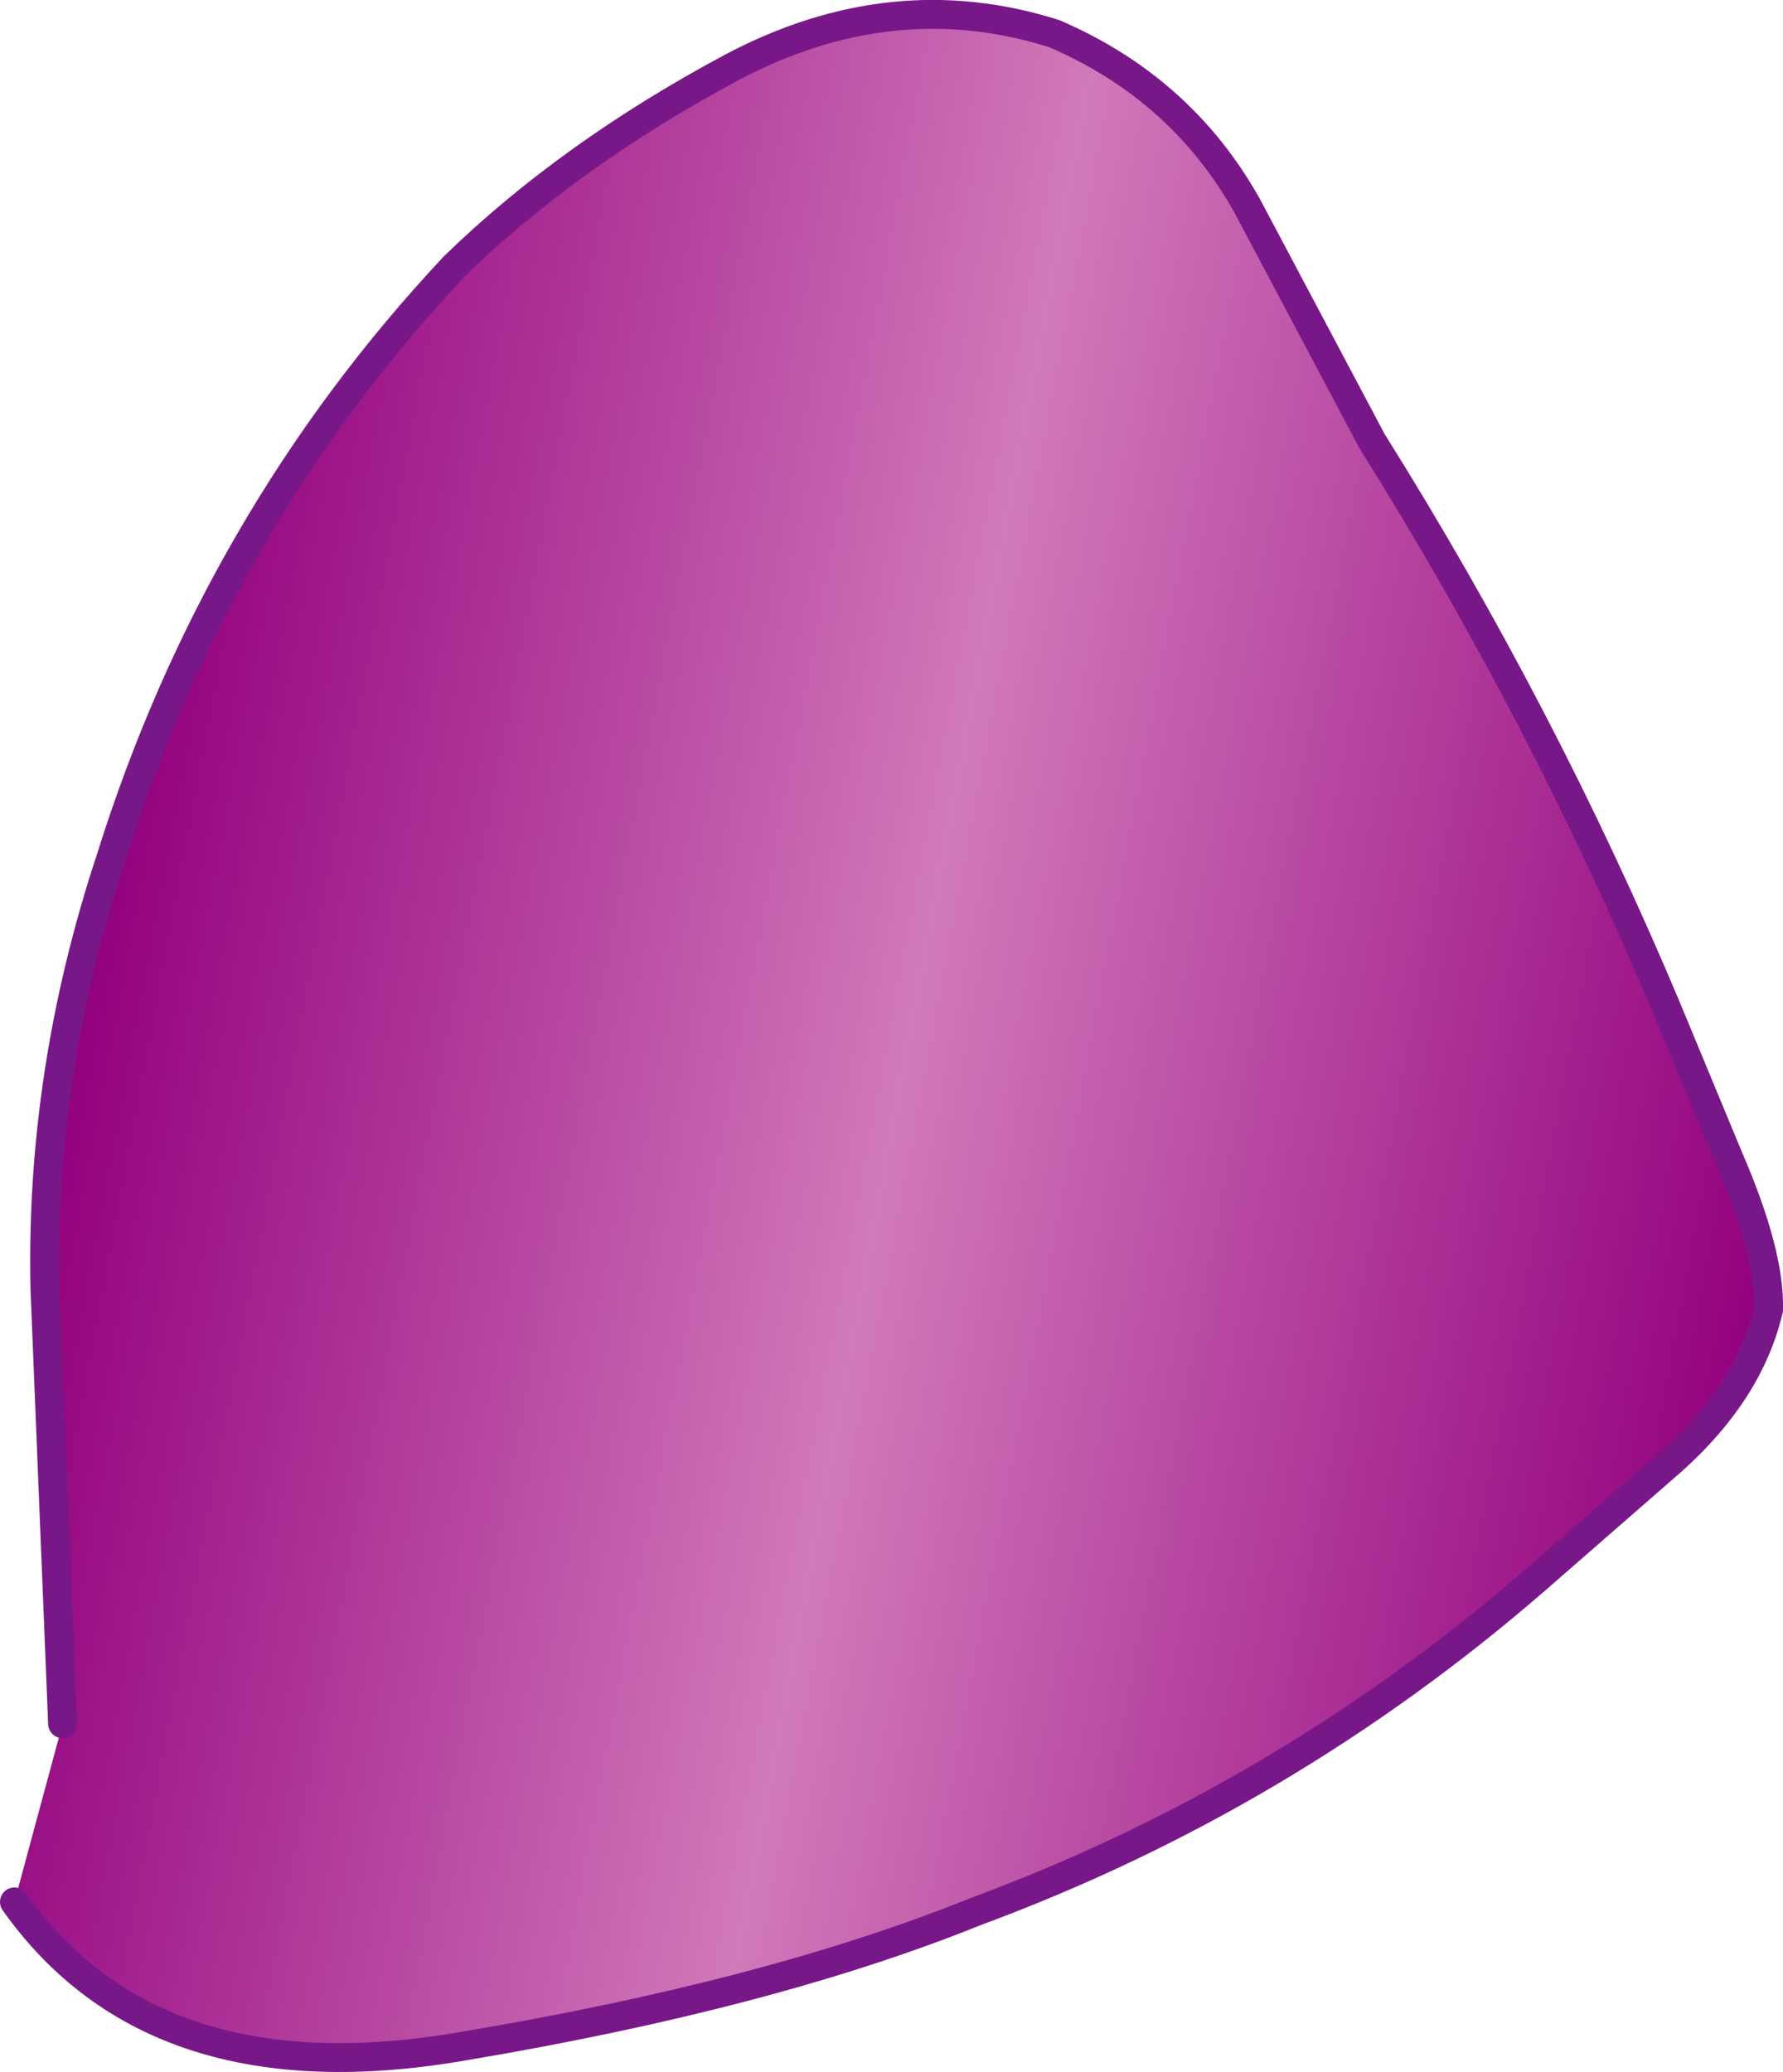
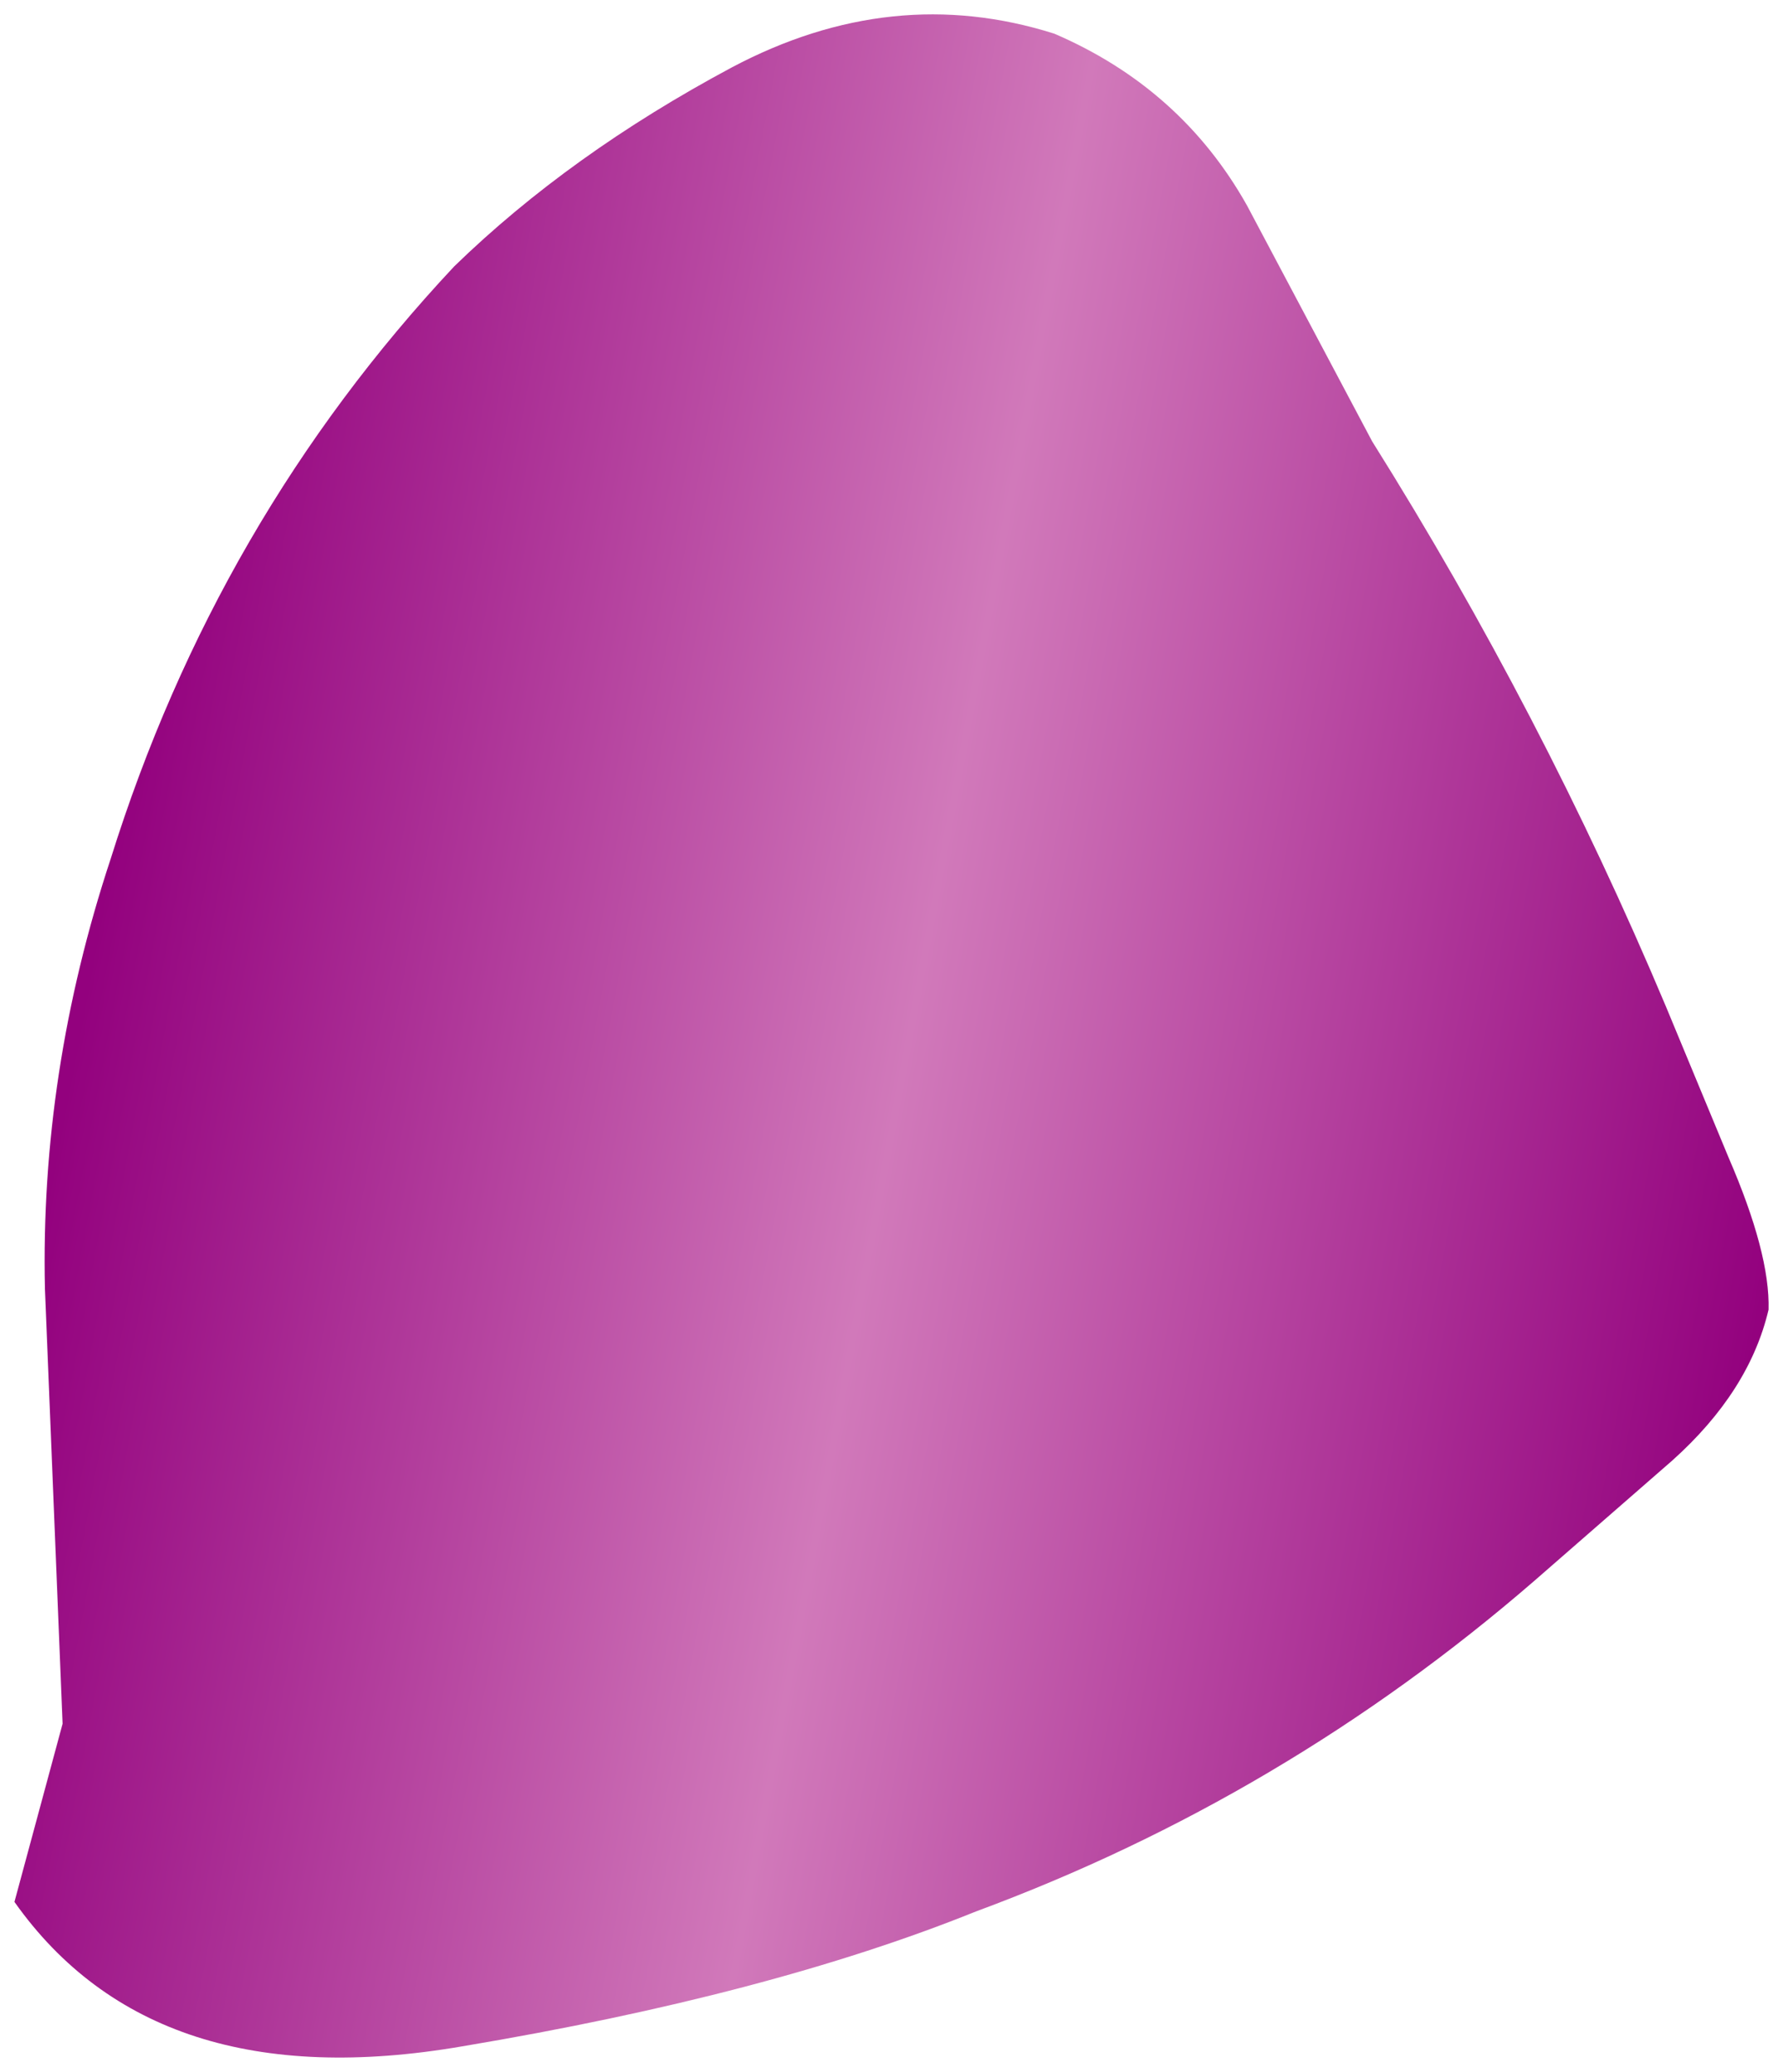
<svg xmlns="http://www.w3.org/2000/svg" height="64.55px" width="55.55px">
  <g transform="matrix(1.0, 0.0, 0.0, 1.0, 61.95, -8.35)">
    <path d="M-60.0 62.05 L-60.55 48.5 Q-60.7 41.75 -58.5 35.1 -55.2 24.55 -47.8 16.65 -44.2 13.15 -39.15 10.45 -34.15 7.8 -29.1 9.4 -25.15 11.1 -23.1 14.75 L-19.2 22.1 Q-13.9 30.55 -10.05 39.7 L-8.1 44.4 Q-6.8 47.4 -6.85 49.15 -7.45 51.7 -9.85 53.85 L-14.15 57.6 Q-21.95 64.35 -31.55 67.9 -38.0 70.5 -47.55 72.1 -57.15 73.75 -61.5 67.6 L-60.0 62.05" fill="url(#gradient0)" fill-rule="evenodd" stroke="none" />
-     <path d="M-61.5 67.6 Q-57.15 73.75 -47.55 72.1 -38.0 70.5 -31.55 67.9 -21.95 64.35 -14.15 57.6 L-9.85 53.85 Q-7.45 51.7 -6.85 49.15 -6.8 47.4 -8.1 44.4 L-10.05 39.7 Q-13.9 30.55 -19.2 22.1 L-23.1 14.75 Q-25.15 11.1 -29.1 9.4 -34.15 7.8 -39.15 10.45 -44.2 13.15 -47.8 16.65 -55.2 24.55 -58.5 35.1 -60.7 41.75 -60.55 48.5 L-60.0 62.05" fill="none" stroke="#781888" stroke-linecap="round" stroke-linejoin="round" stroke-width="0.9" />
  </g>
  <defs>
    <linearGradient gradientTransform="matrix(0.032, 0.006, -0.006, 0.032, -32.95, 42.3)" gradientUnits="userSpaceOnUse" id="gradient0" spreadMethod="pad" x1="-819.2" x2="819.2">
      <stop offset="0.004" stop-color="#93017e" />
      <stop offset="0.482" stop-color="#d179ba" />
      <stop offset="1.0" stop-color="#93017e" />
    </linearGradient>
  </defs>
</svg>